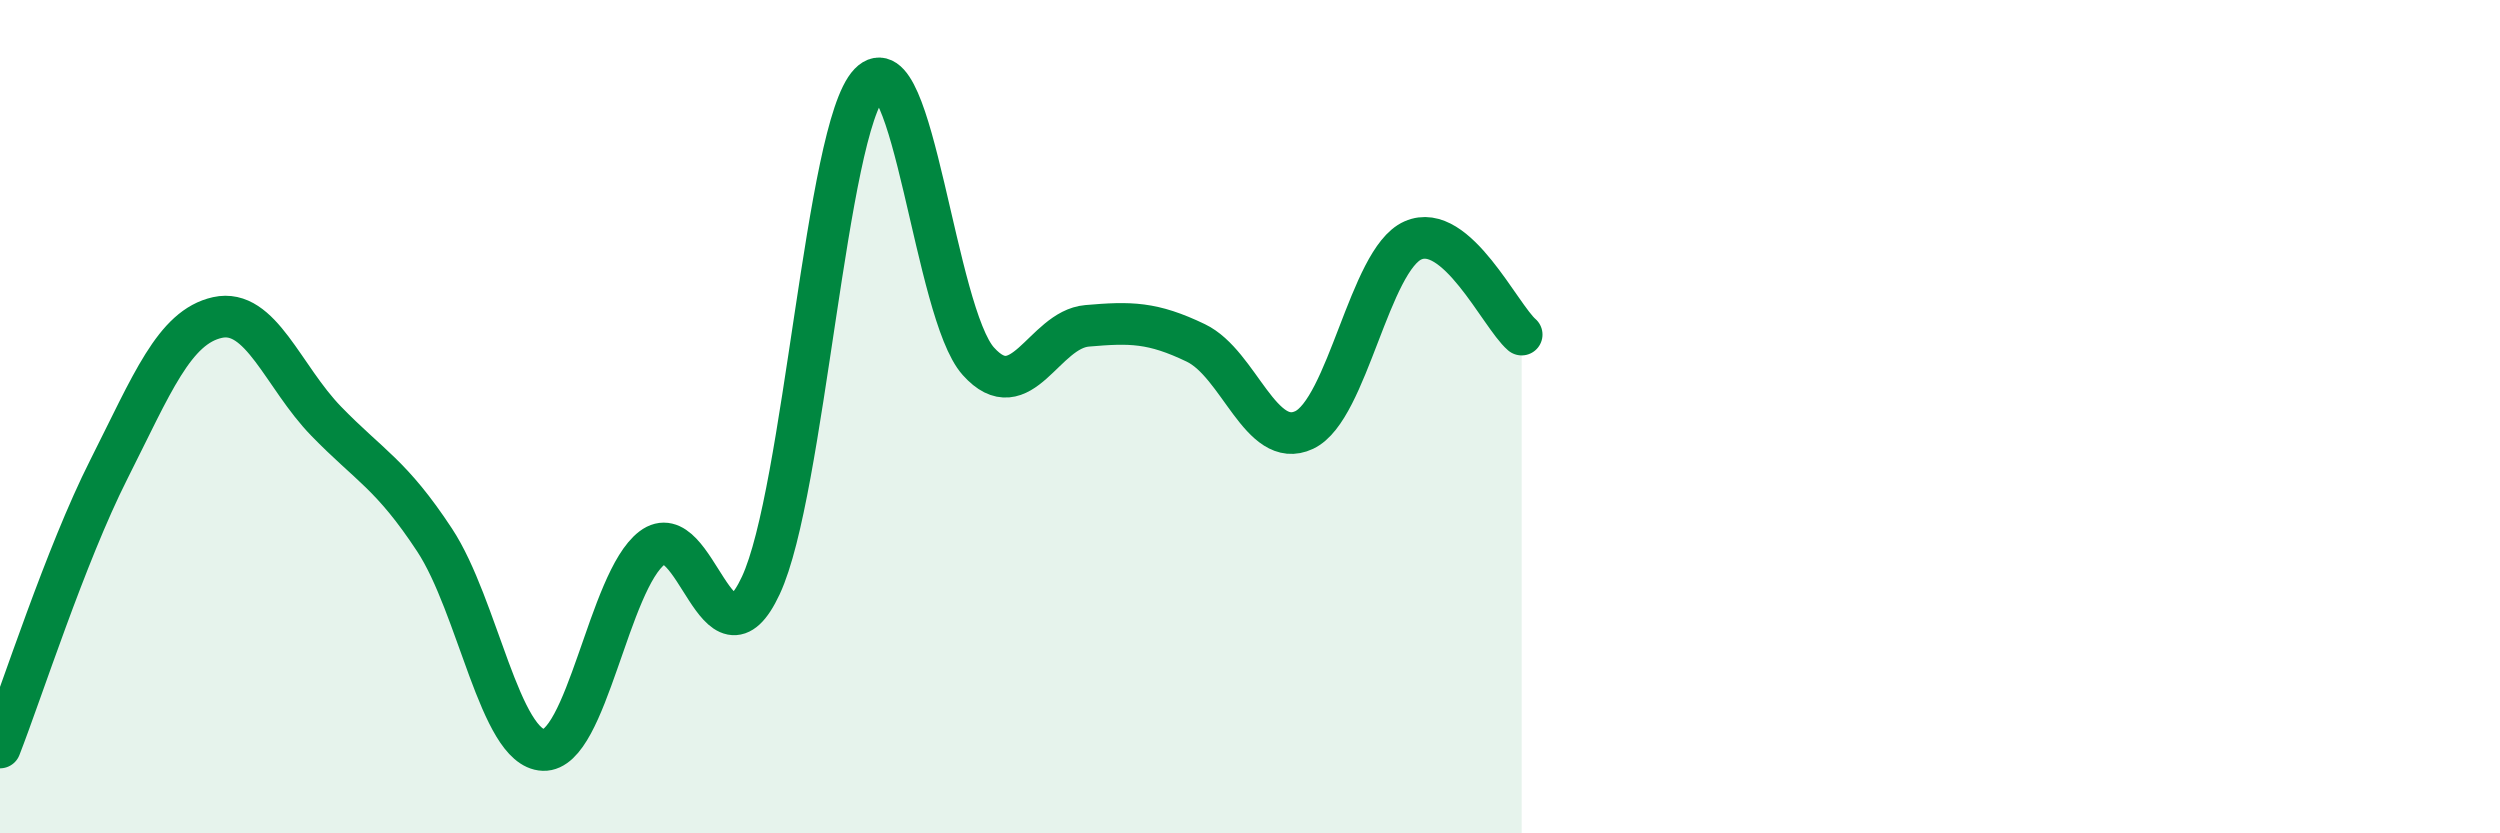
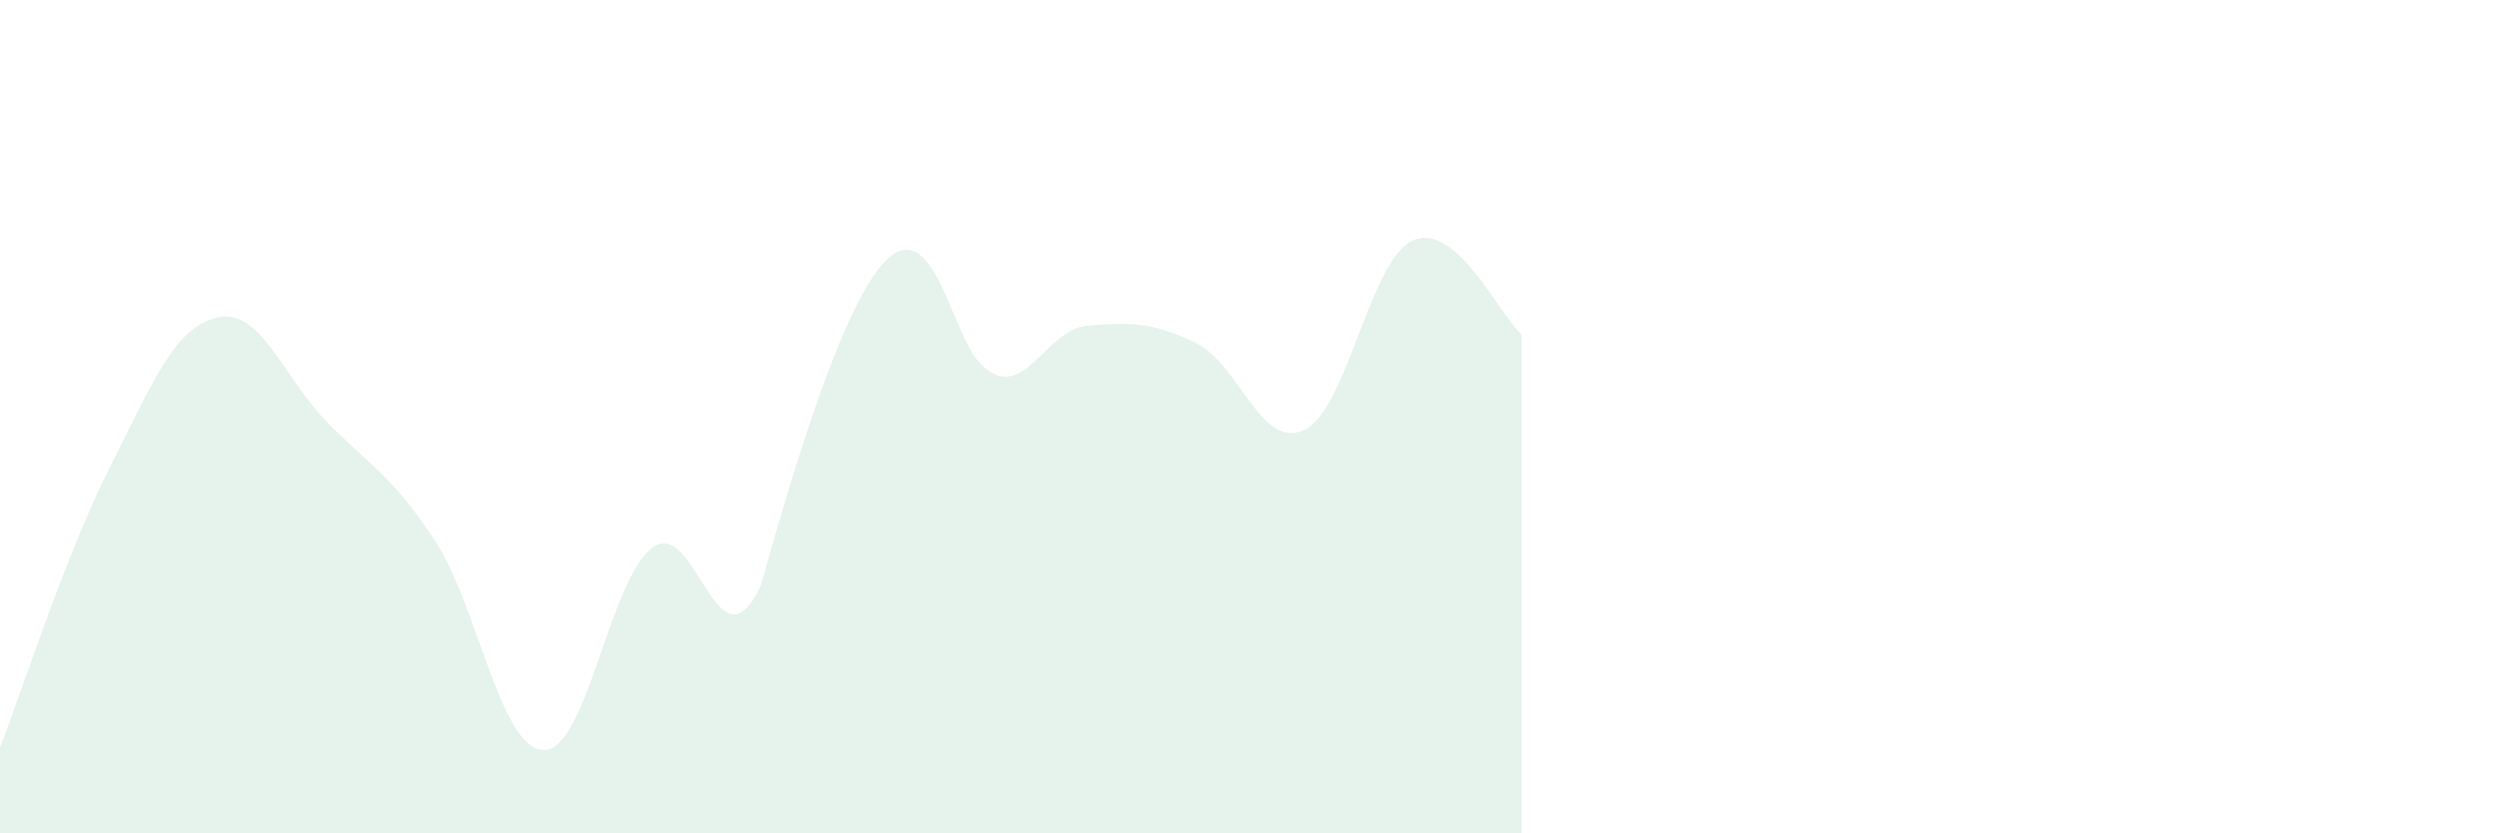
<svg xmlns="http://www.w3.org/2000/svg" width="60" height="20" viewBox="0 0 60 20">
-   <path d="M 0,17.94 C 0.52,16.61 1.57,13.33 2.61,11.27 C 3.65,9.21 4.18,7.85 5.22,7.62 C 6.26,7.39 6.79,9.04 7.83,10.11 C 8.87,11.18 9.39,11.38 10.43,12.96 C 11.47,14.54 12,17.96 13.04,18 C 14.08,18.04 14.61,13.94 15.65,13.15 C 16.69,12.36 17.22,16.28 18.26,14.05 C 19.3,11.82 19.83,3.08 20.87,2 C 21.91,0.92 22.44,7.51 23.48,8.67 C 24.52,9.83 25.05,7.91 26.09,7.82 C 27.13,7.73 27.66,7.73 28.7,8.23 C 29.74,8.73 30.26,10.81 31.3,10.32 C 32.34,9.83 32.87,6.23 33.91,5.77 C 34.95,5.31 36,7.58 36.52,8.03L36.52 20L0 20Z" fill="#008740" opacity="0.1" stroke-linecap="round" stroke-linejoin="round" />
-   <path d="M 0,17.94 C 0.52,16.61 1.57,13.33 2.61,11.27 C 3.65,9.21 4.18,7.85 5.22,7.62 C 6.26,7.39 6.79,9.04 7.83,10.11 C 8.87,11.18 9.39,11.38 10.43,12.96 C 11.47,14.54 12,17.96 13.04,18 C 14.08,18.04 14.61,13.94 15.65,13.15 C 16.69,12.36 17.22,16.28 18.26,14.05 C 19.3,11.82 19.83,3.08 20.87,2 C 21.91,0.92 22.44,7.51 23.48,8.67 C 24.52,9.83 25.05,7.91 26.09,7.82 C 27.13,7.73 27.66,7.73 28.7,8.23 C 29.74,8.73 30.26,10.81 31.3,10.32 C 32.34,9.83 32.87,6.23 33.91,5.77 C 34.95,5.31 36,7.58 36.52,8.03" stroke="#008740" stroke-width="1" fill="none" stroke-linecap="round" stroke-linejoin="round" />
+   <path d="M 0,17.94 C 0.52,16.61 1.57,13.33 2.61,11.27 C 3.65,9.21 4.18,7.85 5.22,7.62 C 6.26,7.39 6.79,9.04 7.83,10.11 C 8.87,11.18 9.39,11.38 10.43,12.96 C 11.47,14.54 12,17.96 13.04,18 C 14.08,18.04 14.61,13.94 15.65,13.15 C 16.69,12.36 17.22,16.28 18.26,14.05 C 21.91,0.92 22.44,7.51 23.48,8.67 C 24.52,9.83 25.05,7.91 26.09,7.82 C 27.13,7.73 27.66,7.73 28.7,8.23 C 29.74,8.73 30.26,10.81 31.3,10.32 C 32.34,9.83 32.87,6.23 33.91,5.77 C 34.95,5.31 36,7.58 36.52,8.03L36.52 20L0 20Z" fill="#008740" opacity="0.1" stroke-linecap="round" stroke-linejoin="round" />
</svg>